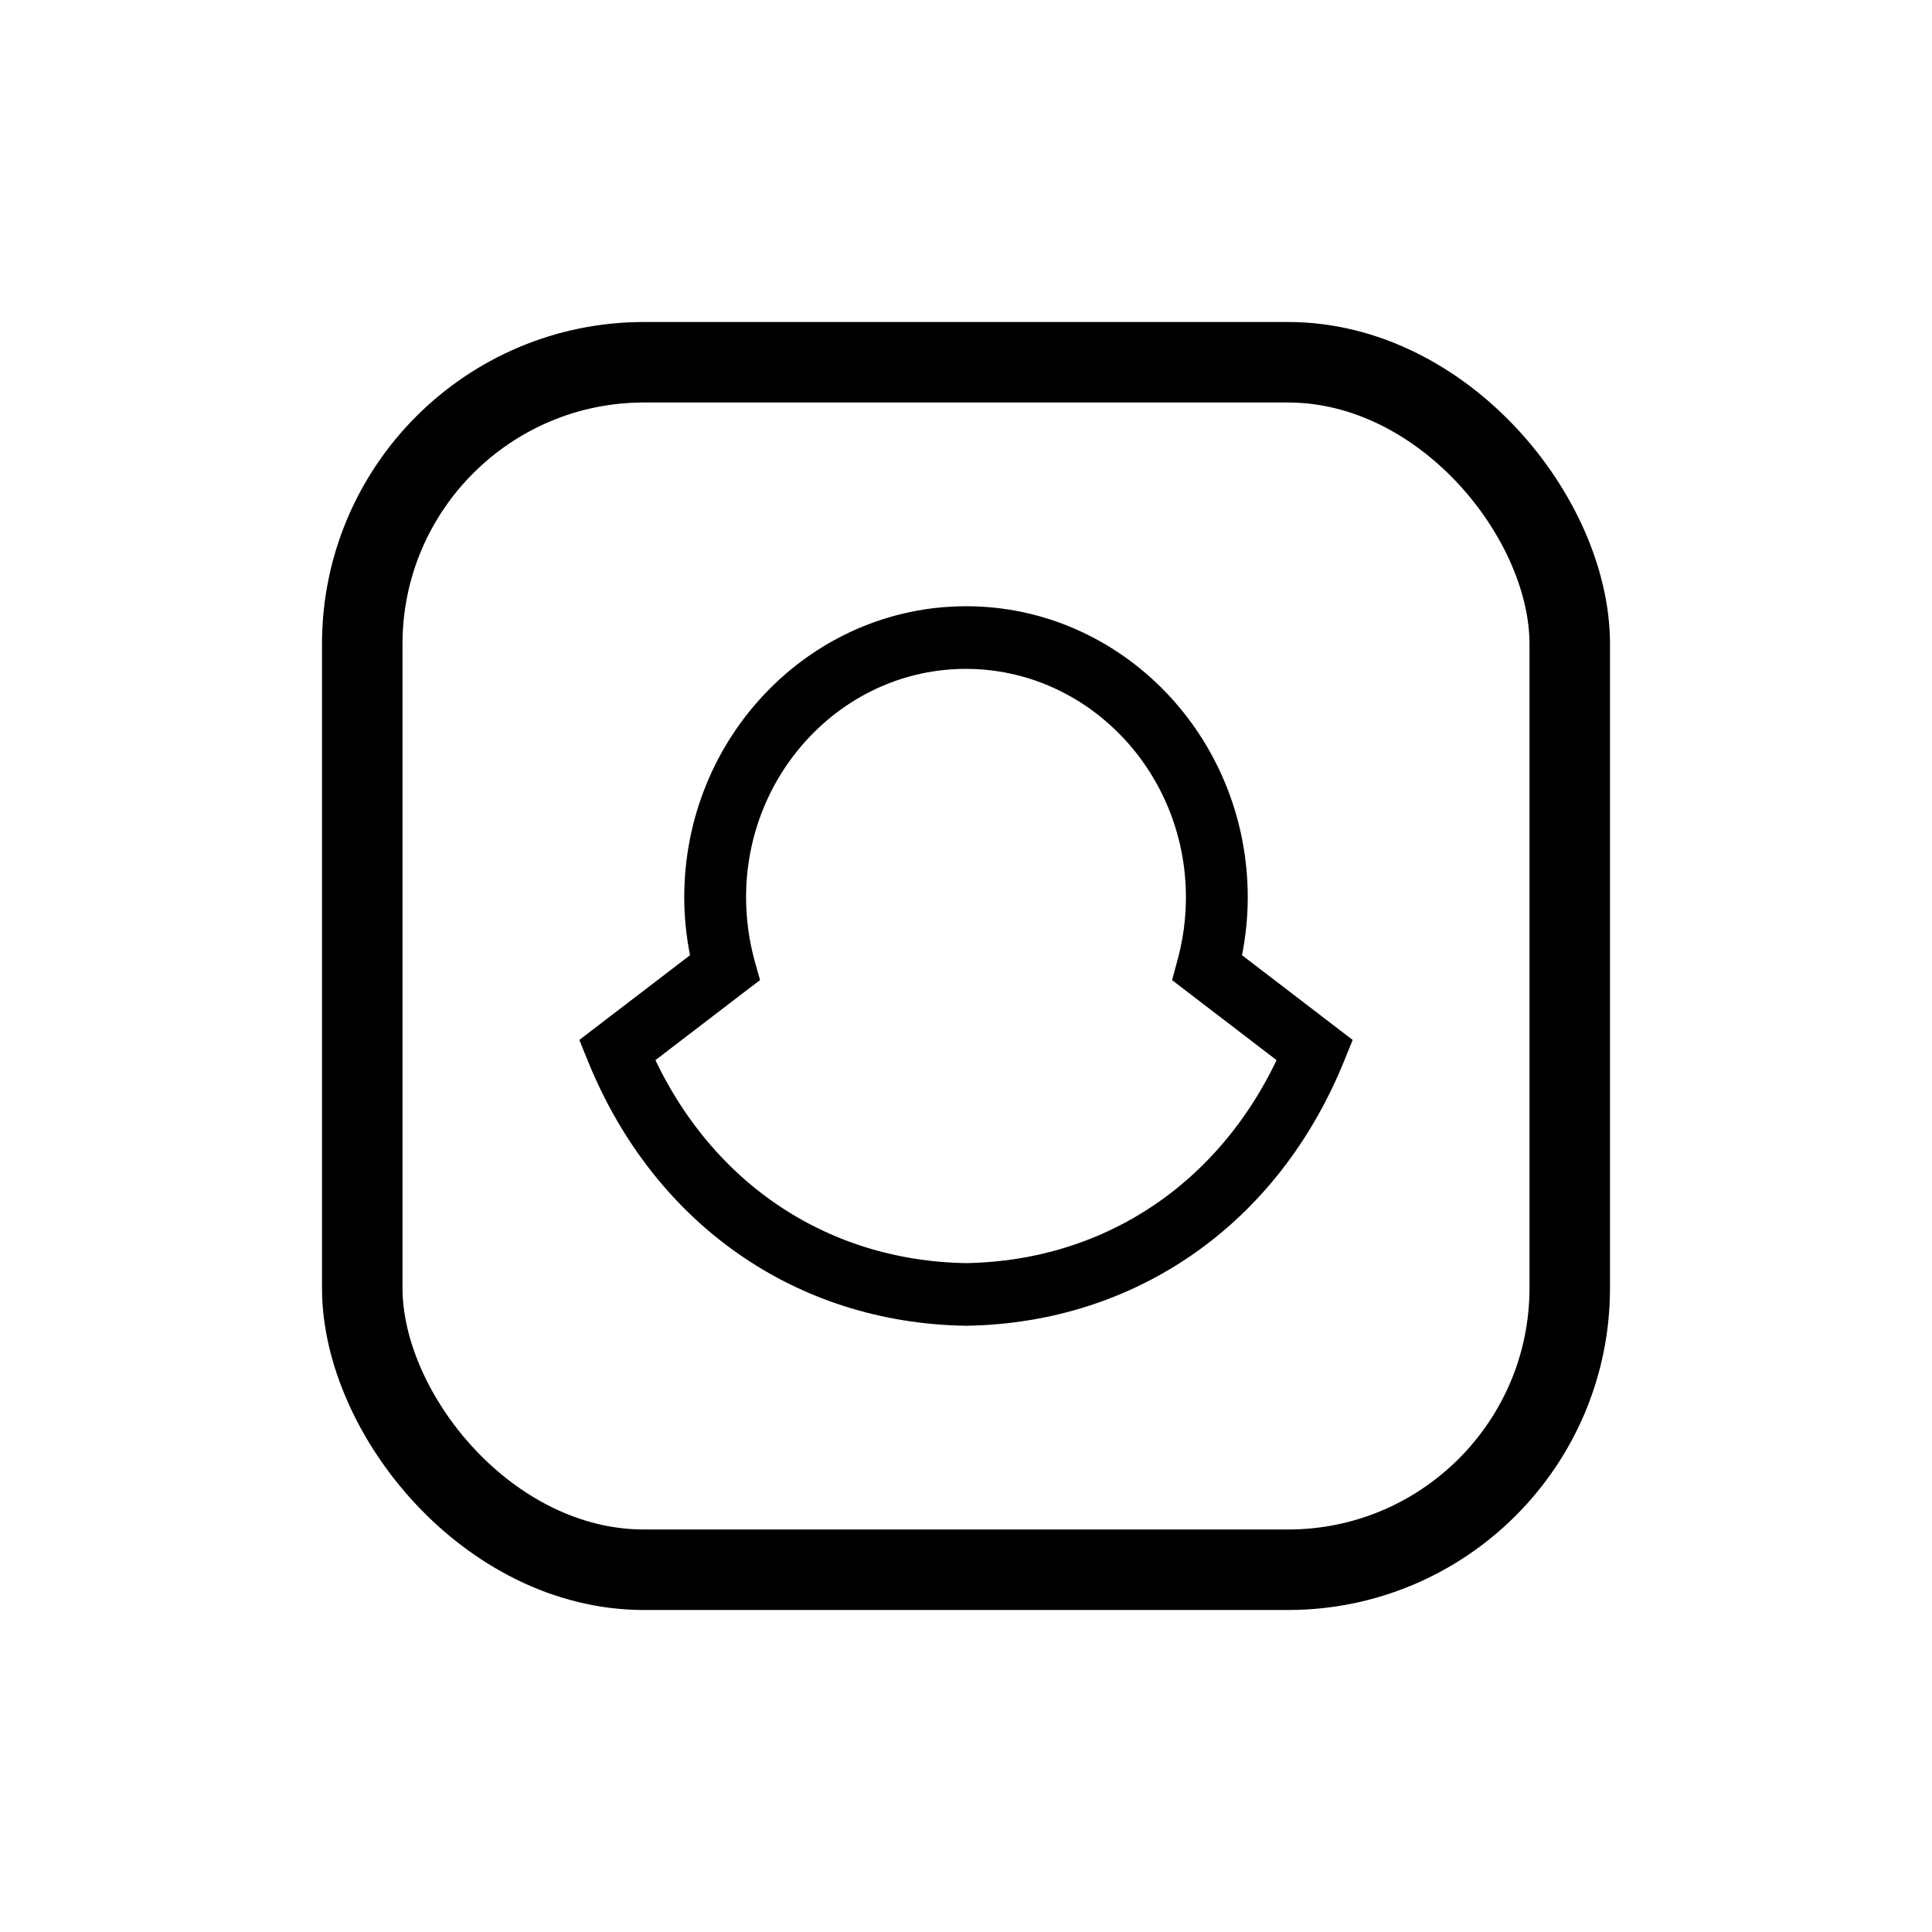
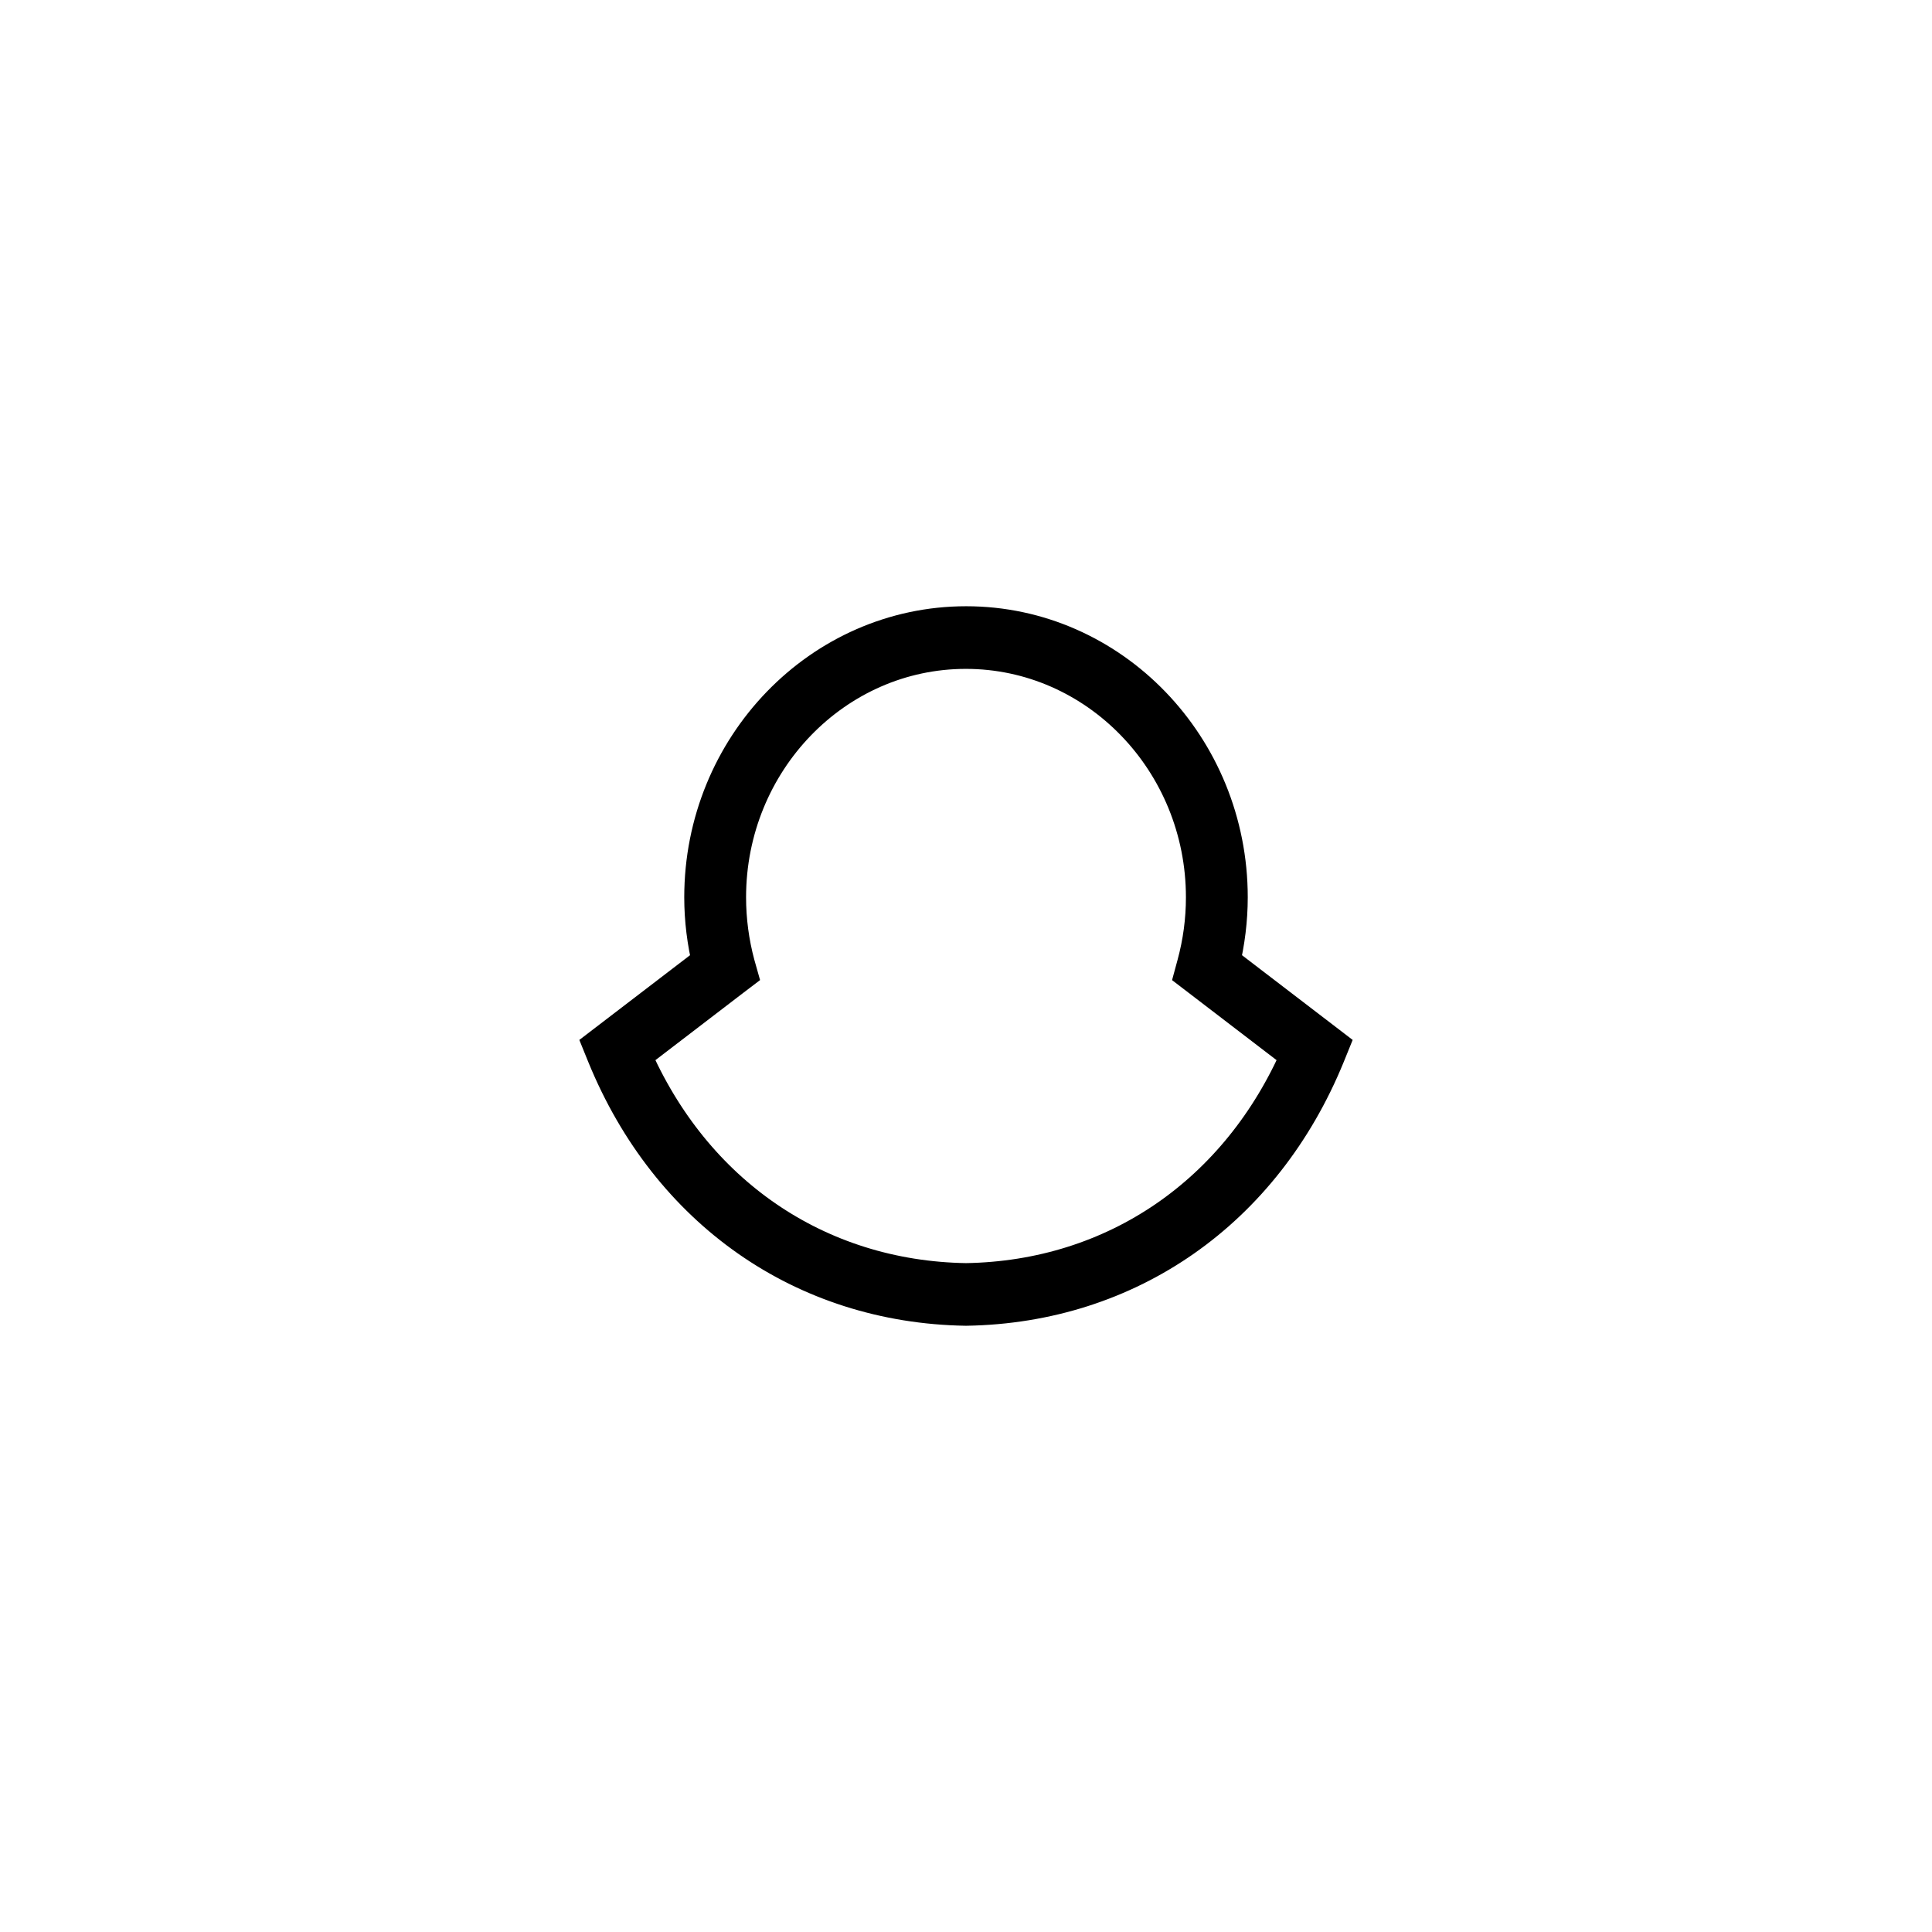
<svg xmlns="http://www.w3.org/2000/svg" width="24" height="24" viewBox="0 0 24 24" fill="none">
-   <rect x="4.5" y="4.5" width="15" height="15" rx="3.5" stroke="black" />
  <path d="M8.75 11.147C8.75 11.425 8.785 11.7 8.85 11.968C8.721 12.066 7.5 13.001 7.5 13.001L7.541 13.102C8.326 15.021 9.992 16.186 11.997 16.219H12.003C14.008 16.186 15.674 15.021 16.459 13.102L16.5 13.001C16.5 13.001 15.279 12.066 15.151 11.968C15.215 11.7 15.25 11.425 15.25 11.147C15.25 9.291 13.793 7.781 12.002 7.781C10.21 7.781 8.75 9.291 8.75 11.147ZM9.08 12.136L9.155 12.079L9.129 11.987C9.056 11.715 9.018 11.432 9.018 11.147C9.018 9.444 10.355 8.059 11.998 8.059C13.642 8.059 14.982 9.444 14.982 11.147C14.982 11.432 14.944 11.715 14.87 11.987L14.845 12.079C14.845 12.079 16.015 12.975 16.168 13.092C15.409 14.847 13.86 15.911 12 15.941C10.14 15.911 8.591 14.847 7.832 13.092C7.985 12.975 9.08 12.136 9.08 12.136Z" fill="black" stroke="black" stroke-width="0.5" />
</svg>